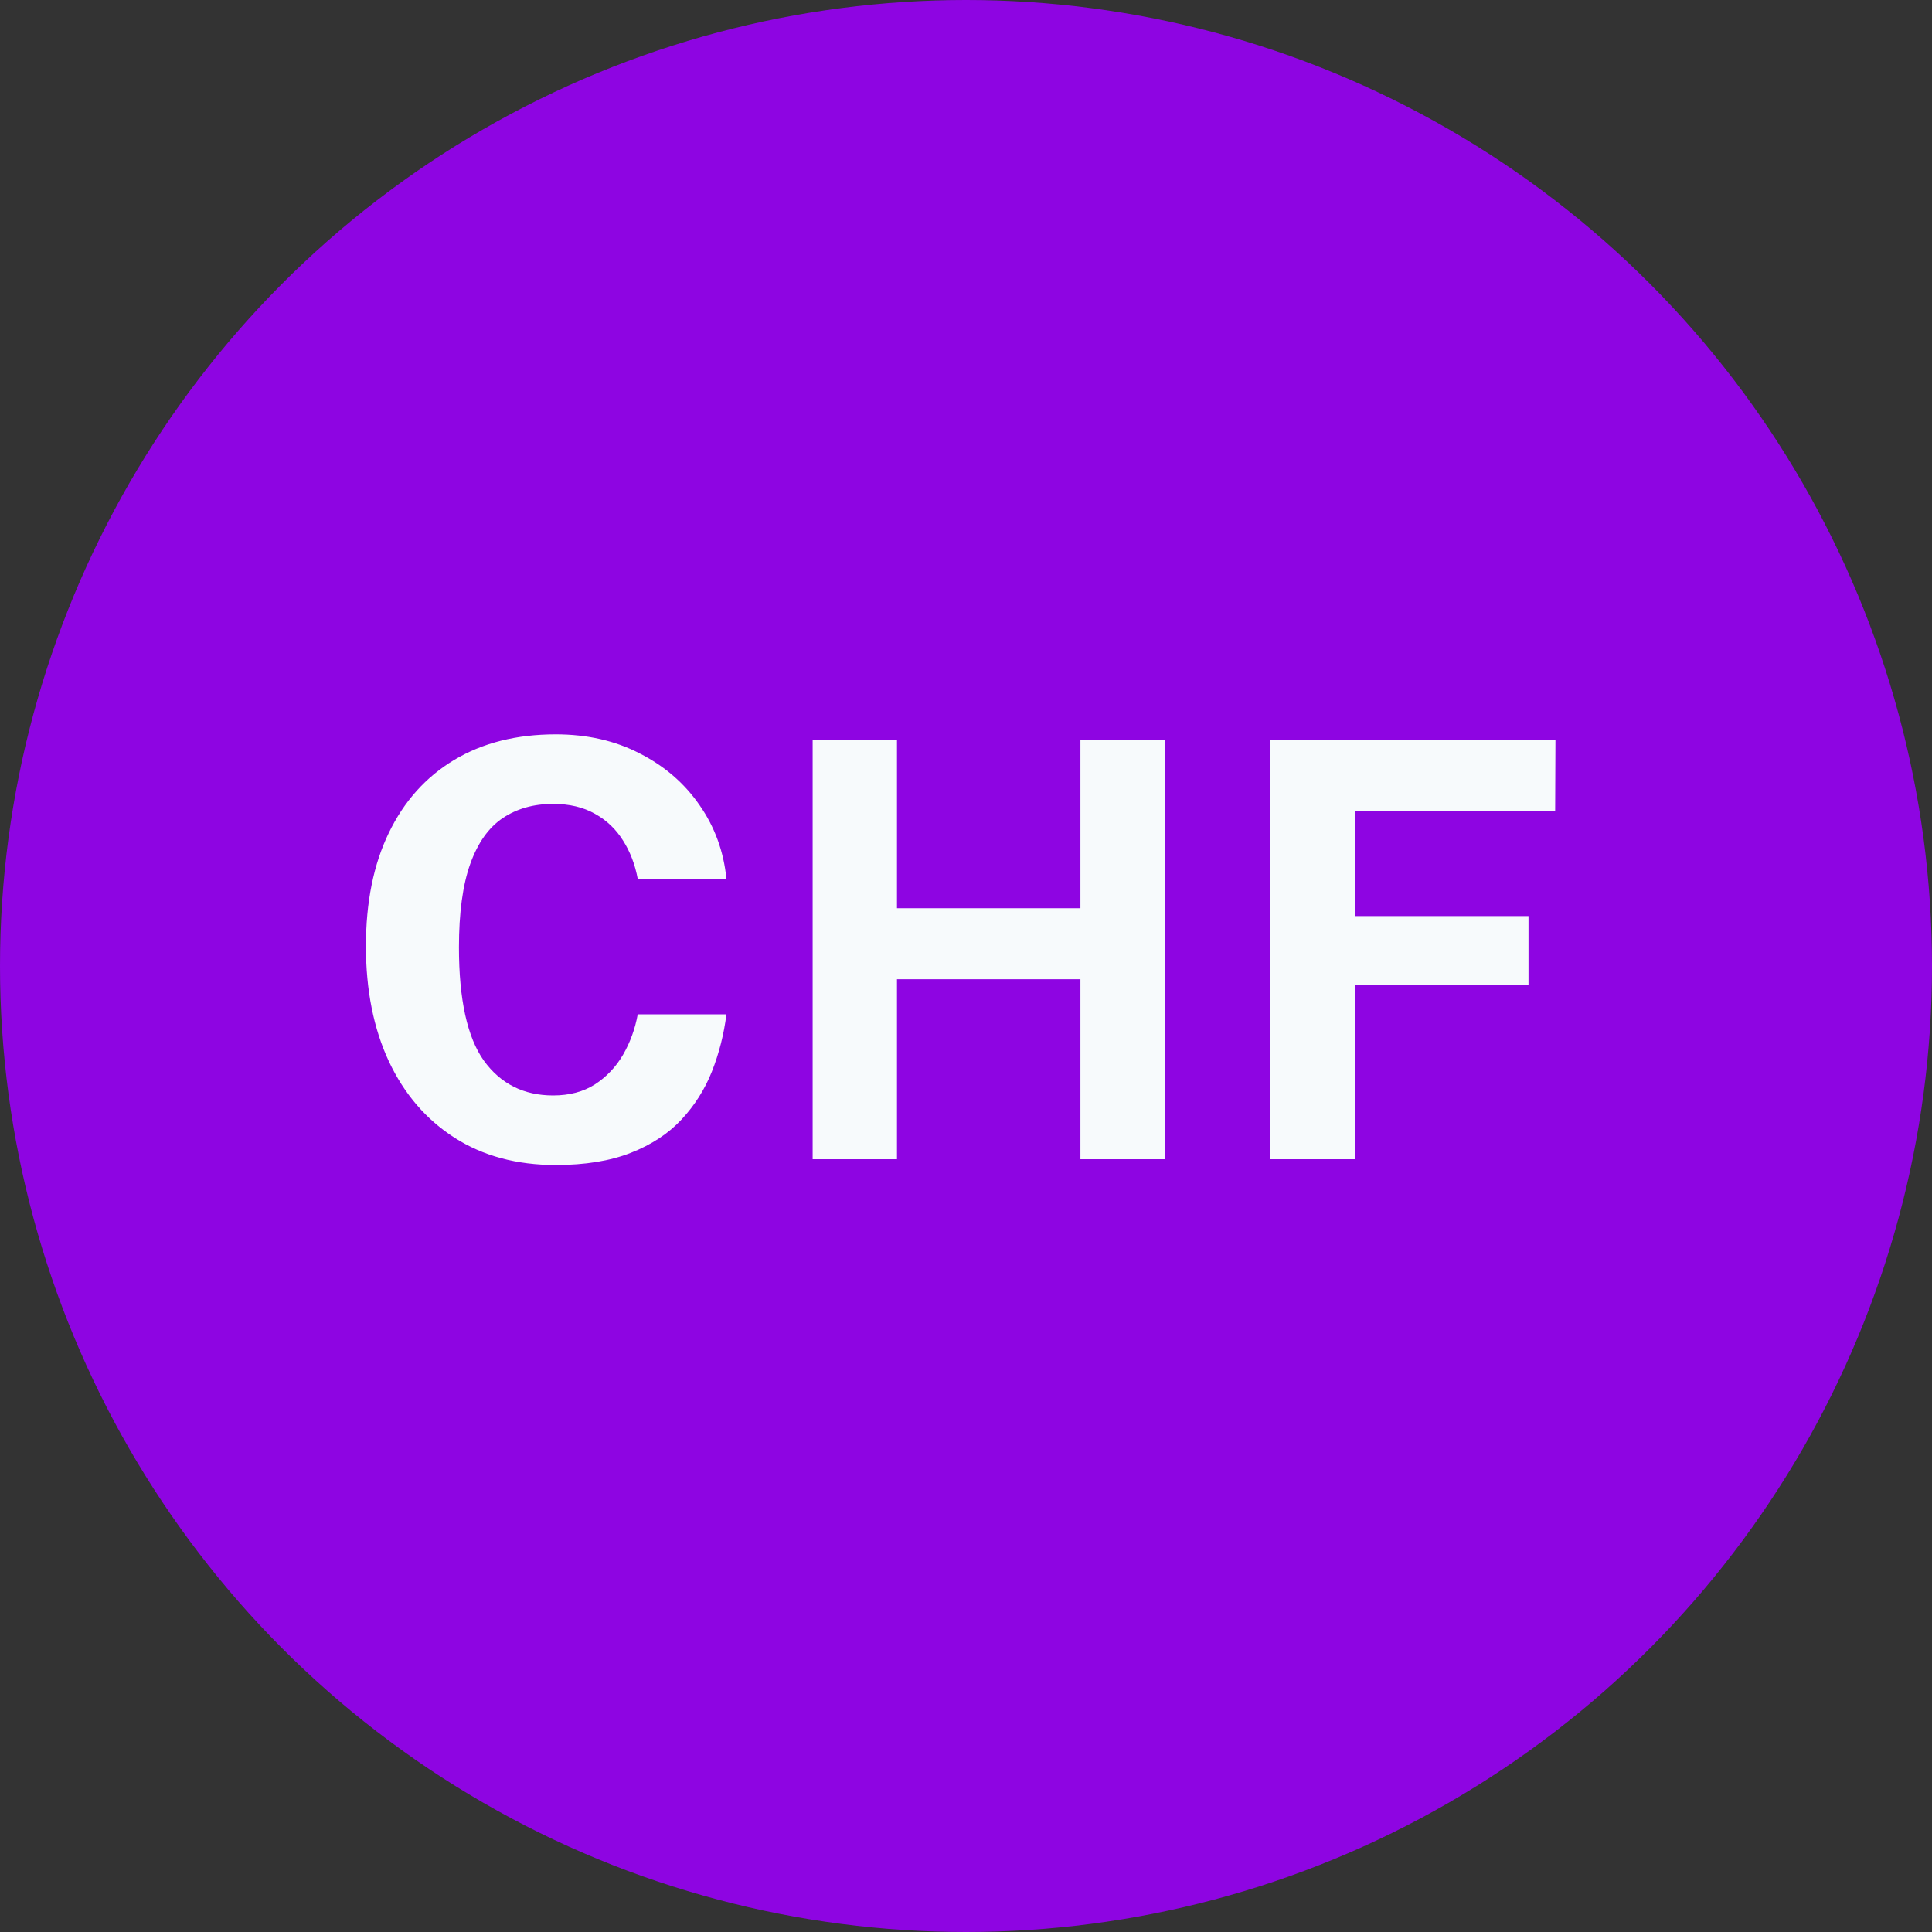
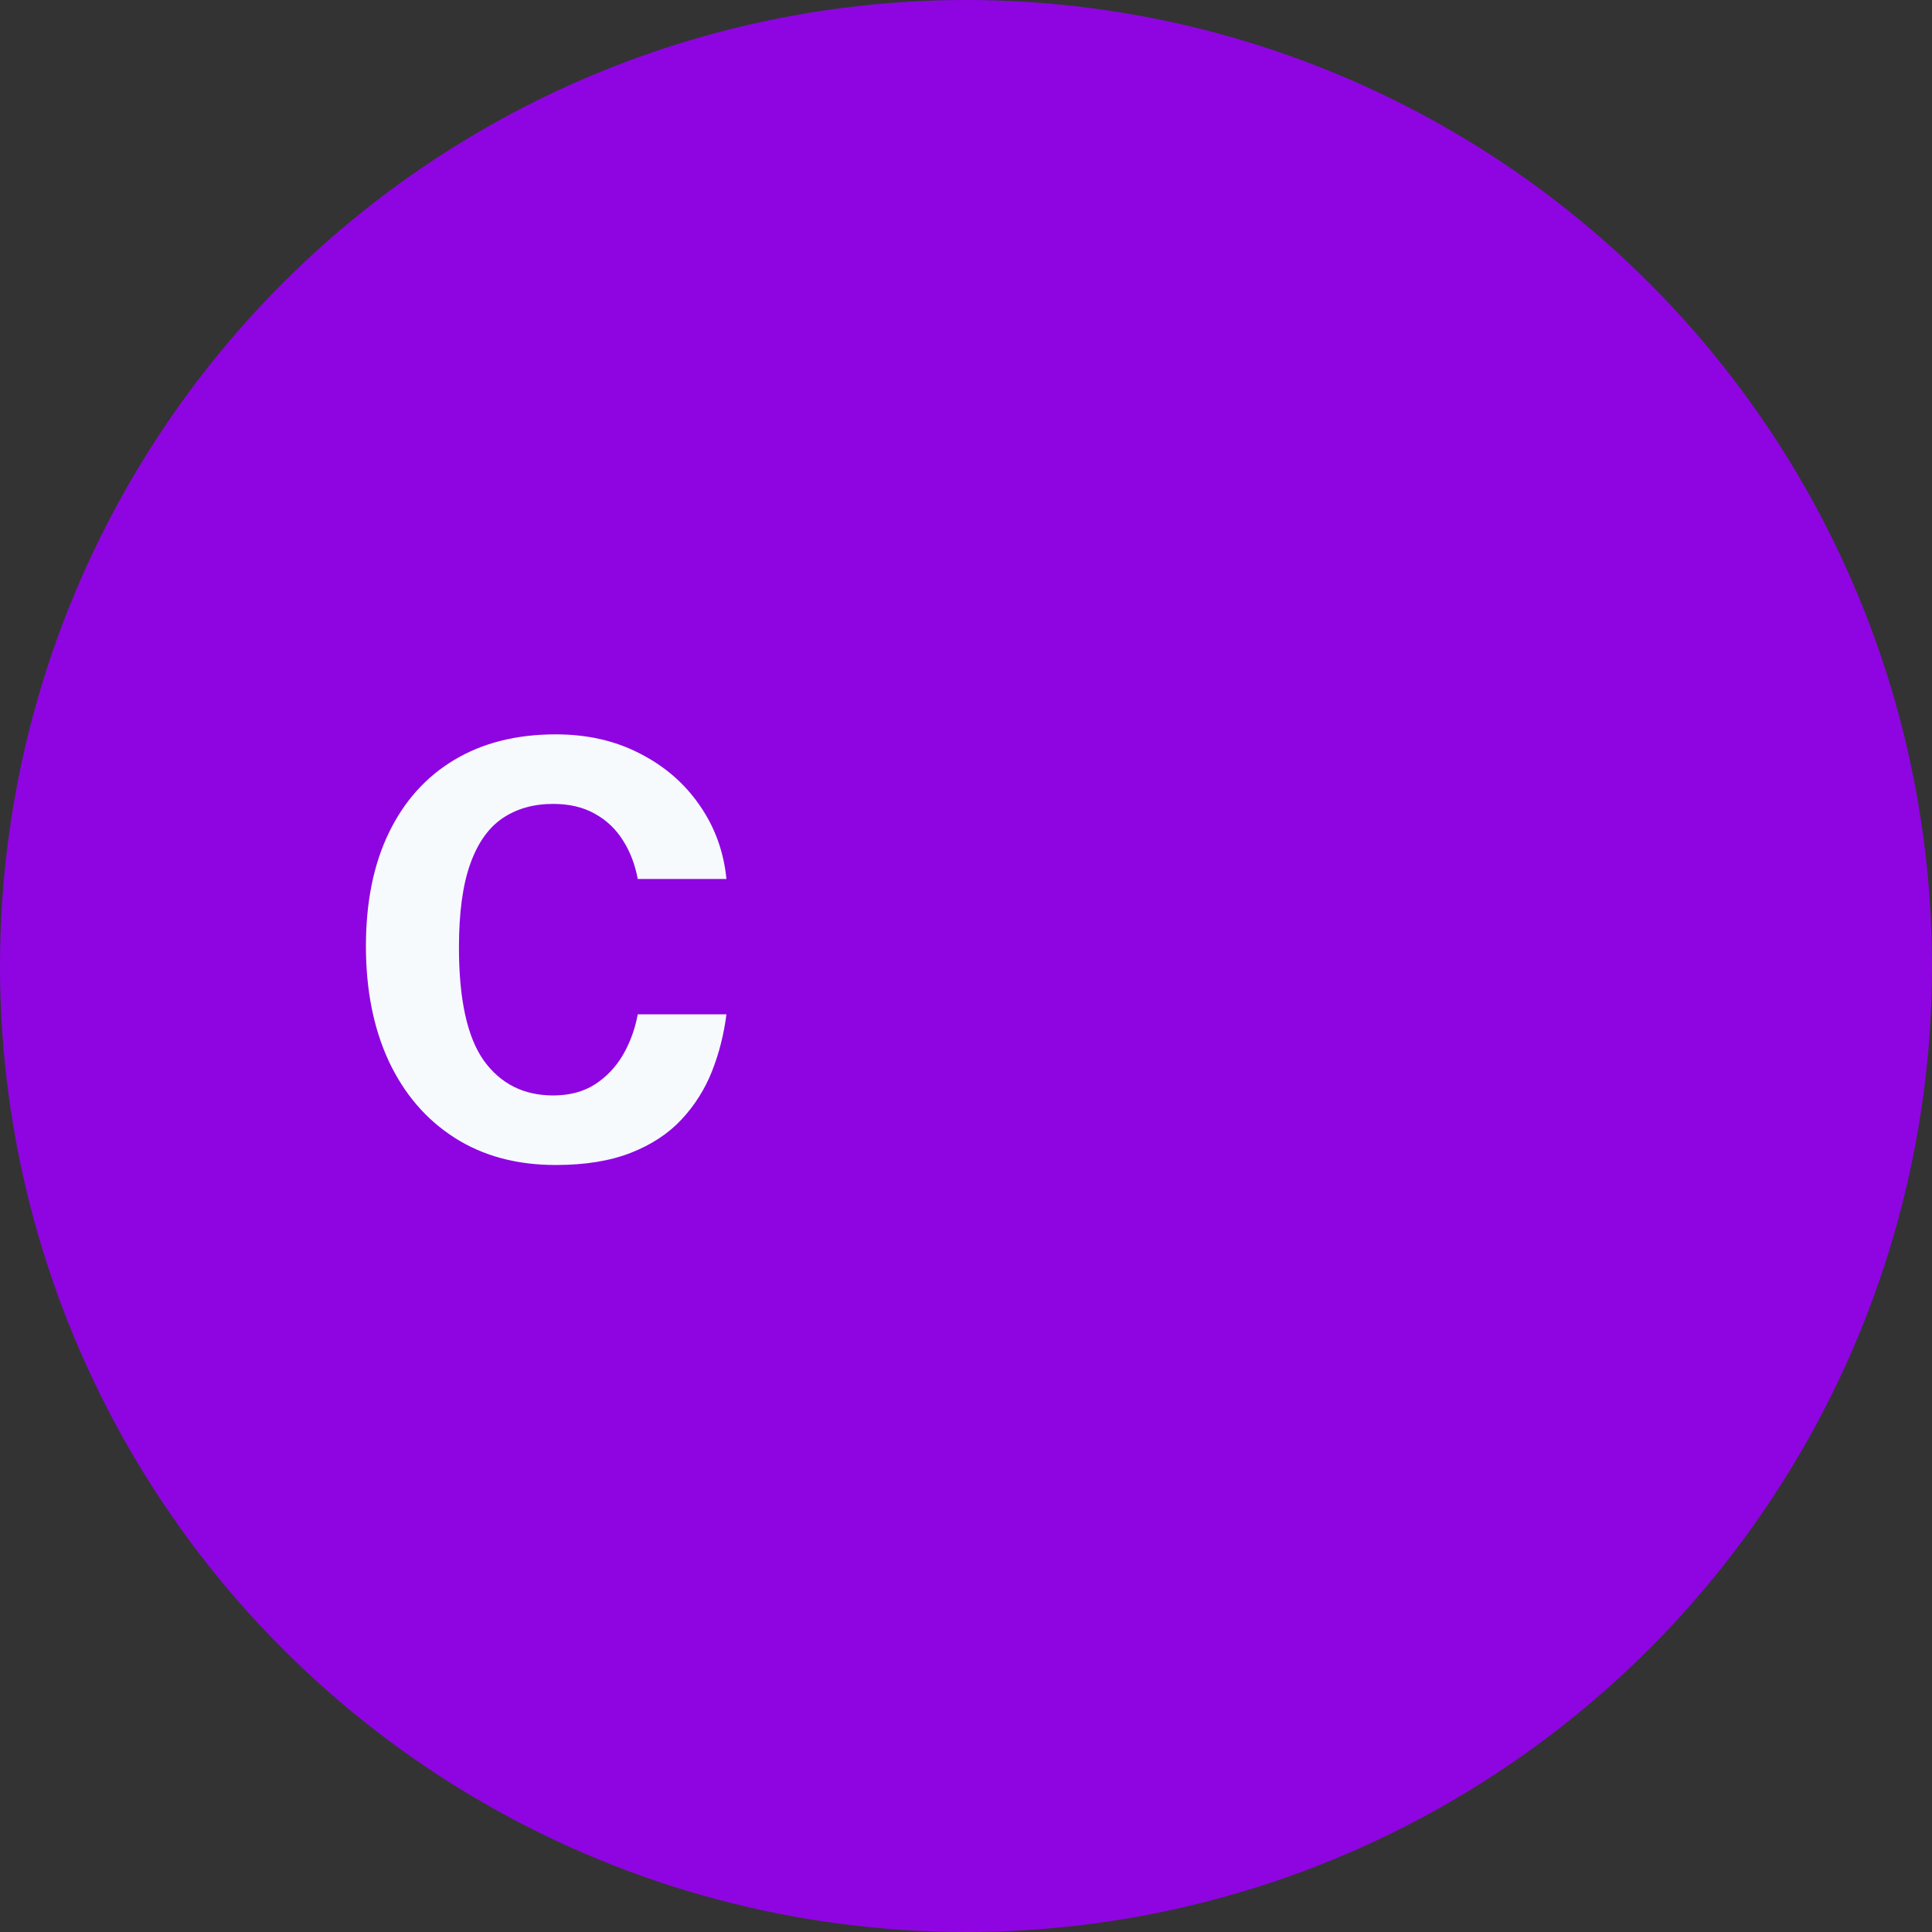
<svg xmlns="http://www.w3.org/2000/svg" fill="none" height="40" viewBox="0 0 40 40" width="40">
  <rect x="0" y="0" width="40" height="40" fill="#333333" stroke="none" />
  <circle cx="20" cy="20" fill="#8E05E2" r="20" />
-   <path d="M26.3 15.324H32.204L32.198 16.788H28.064V18.966H31.646V20.4H28.064V24H26.3V15.324Z" fill="#F7FAFC" />
-   <path d="M22.369 20.274H18.571V24H16.825V15.324H18.571V18.804H22.369V15.324H24.121V24H22.369V20.274Z" fill="#F7FAFC" />
  <path d="M11.506 15.204C12.158 15.204 12.738 15.336 13.246 15.6C13.758 15.86 14.17 16.216 14.482 16.668C14.798 17.12 14.984 17.63 15.04 18.198H13.204C13.148 17.898 13.046 17.632 12.898 17.4C12.75 17.164 12.556 16.98 12.316 16.848C12.076 16.712 11.788 16.644 11.452 16.644C11.048 16.644 10.7 16.742 10.408 16.938C10.116 17.134 9.892 17.45 9.736 17.886C9.58 18.322 9.502 18.898 9.502 19.614C9.502 20.694 9.674 21.476 10.018 21.96C10.366 22.44 10.844 22.68 11.452 22.68C11.788 22.68 12.076 22.604 12.316 22.452C12.556 22.296 12.75 22.092 12.898 21.84C13.046 21.584 13.148 21.304 13.204 21H15.04C14.988 21.412 14.888 21.806 14.74 22.182C14.592 22.554 14.382 22.886 14.11 23.178C13.838 23.47 13.488 23.7 13.06 23.868C12.632 24.036 12.114 24.12 11.506 24.12C10.698 24.12 10 23.932 9.412 23.556C8.824 23.18 8.37 22.652 8.05 21.972C7.734 21.292 7.576 20.498 7.576 19.59C7.576 18.678 7.734 17.896 8.05 17.244C8.366 16.588 8.818 16.084 9.406 15.732C9.994 15.38 10.694 15.204 11.506 15.204Z" fill="#F7FAFC" />
</svg>